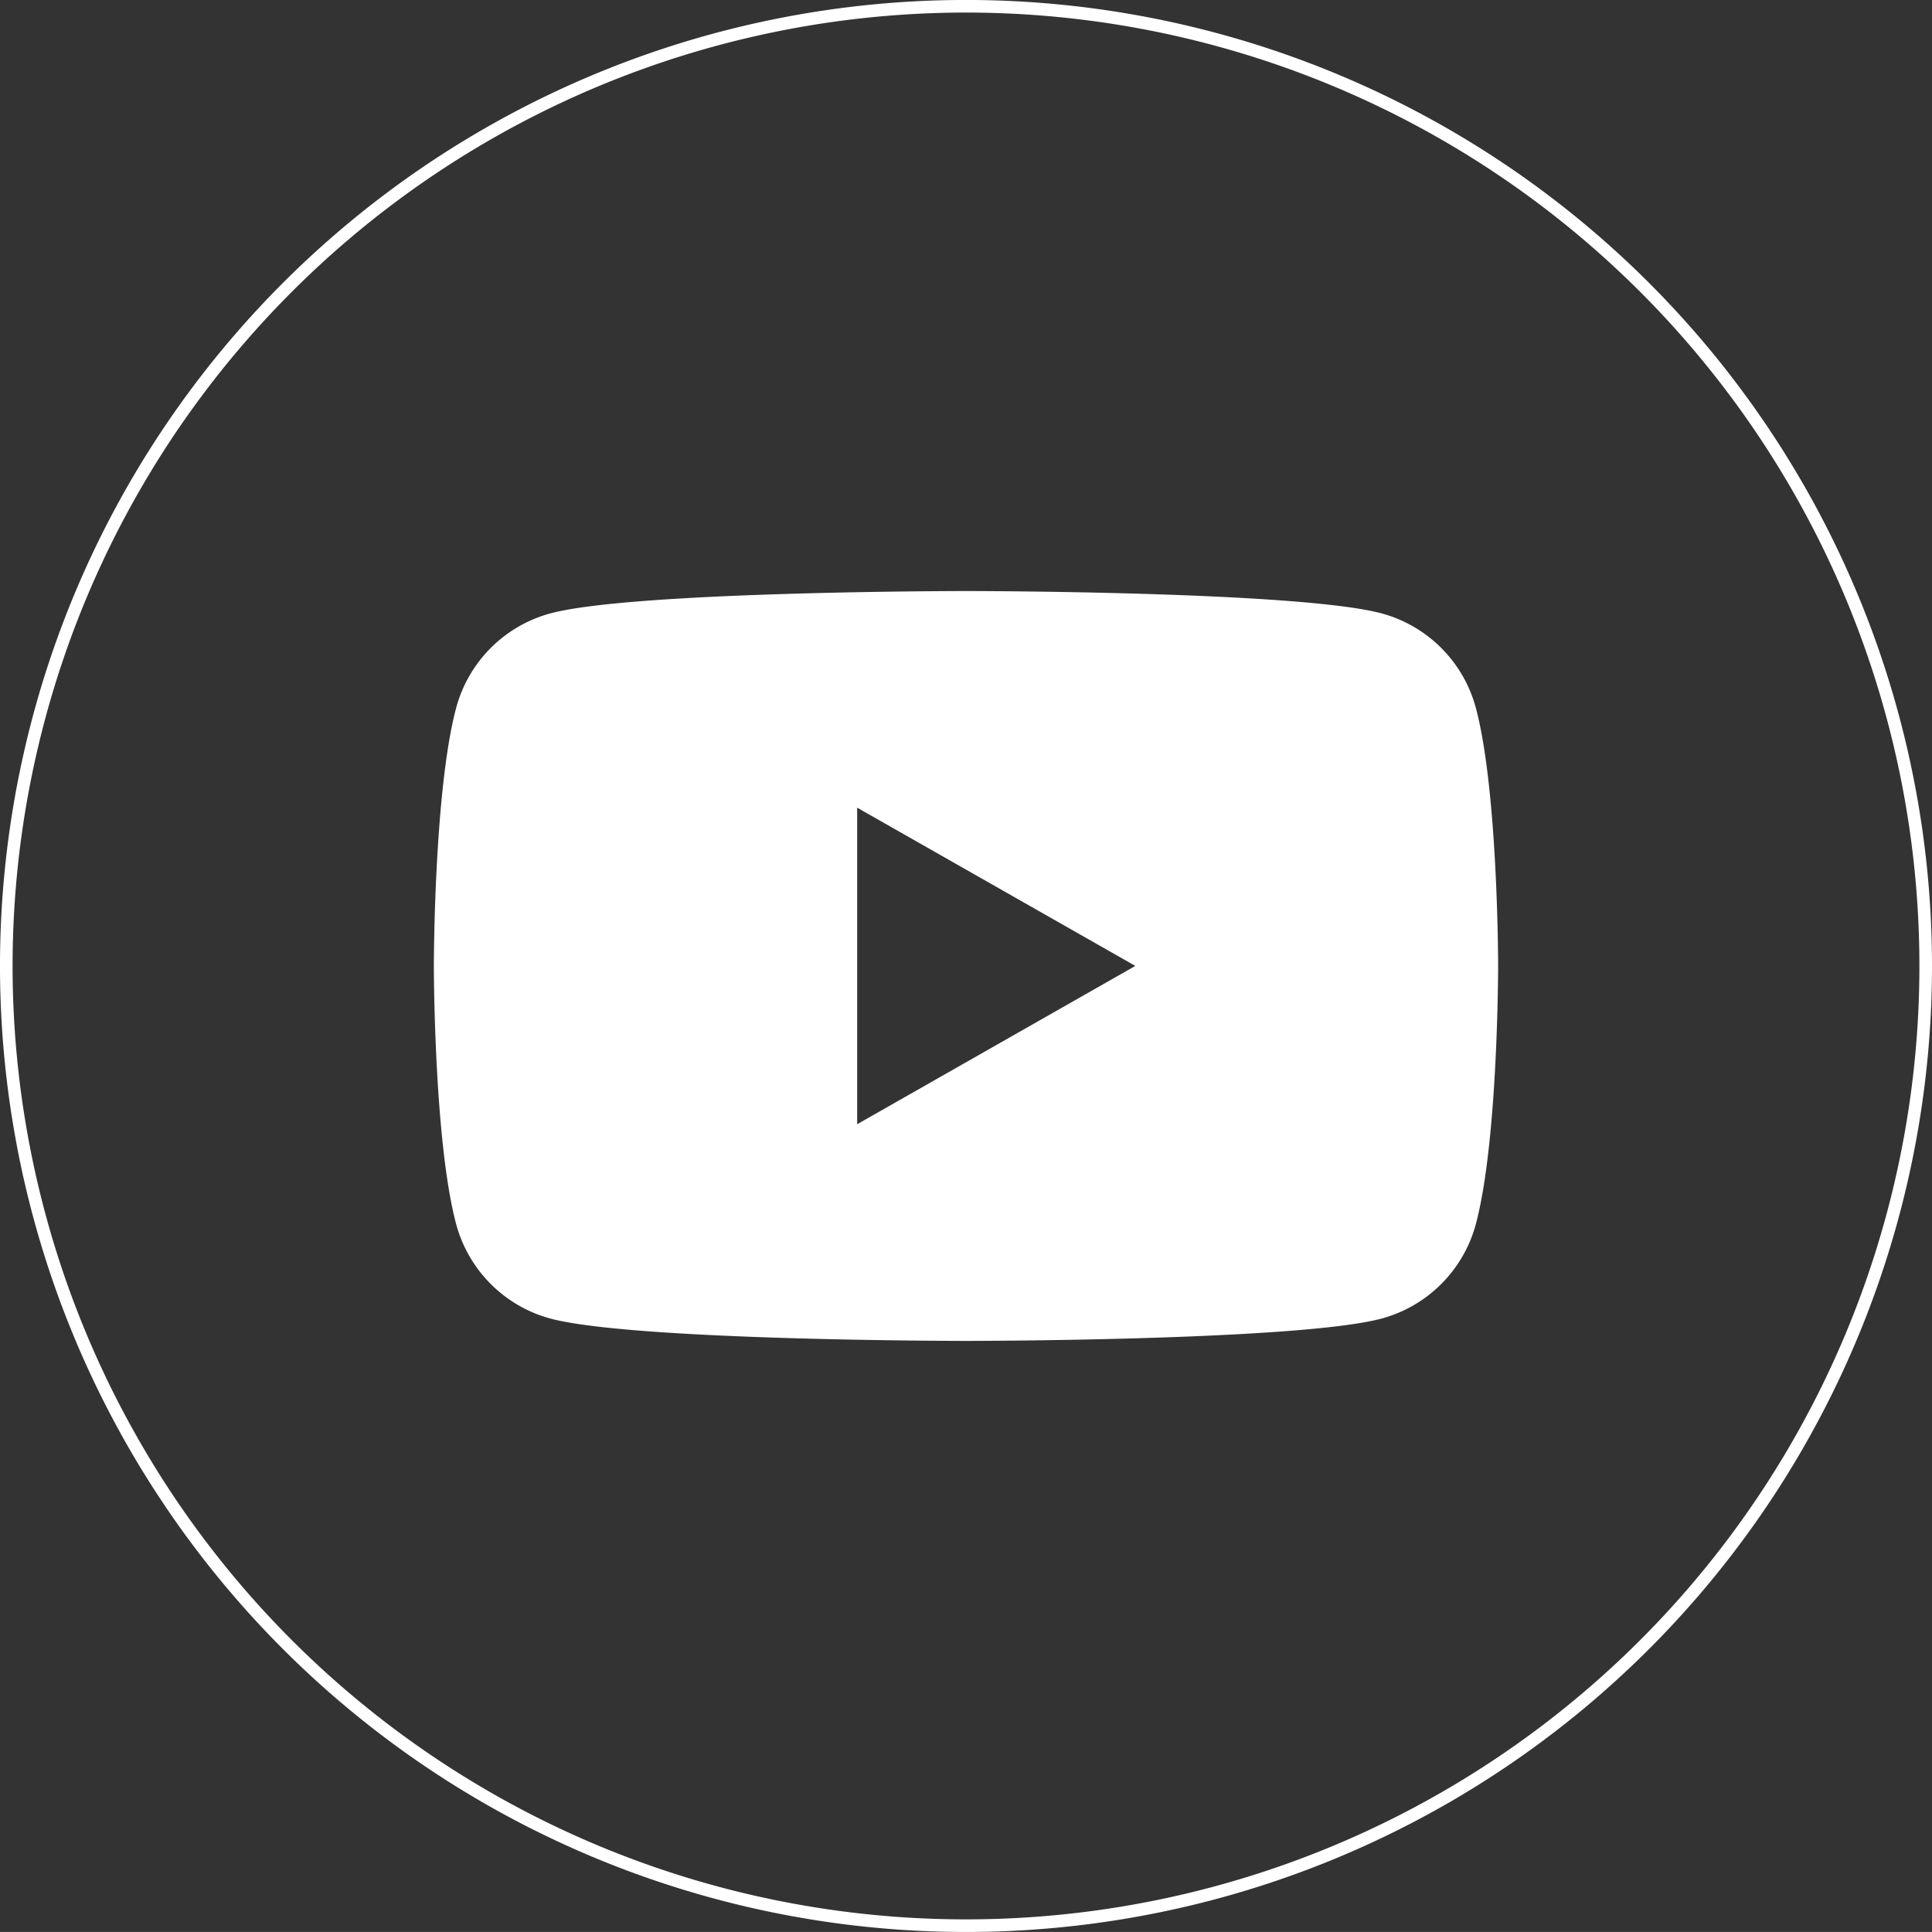
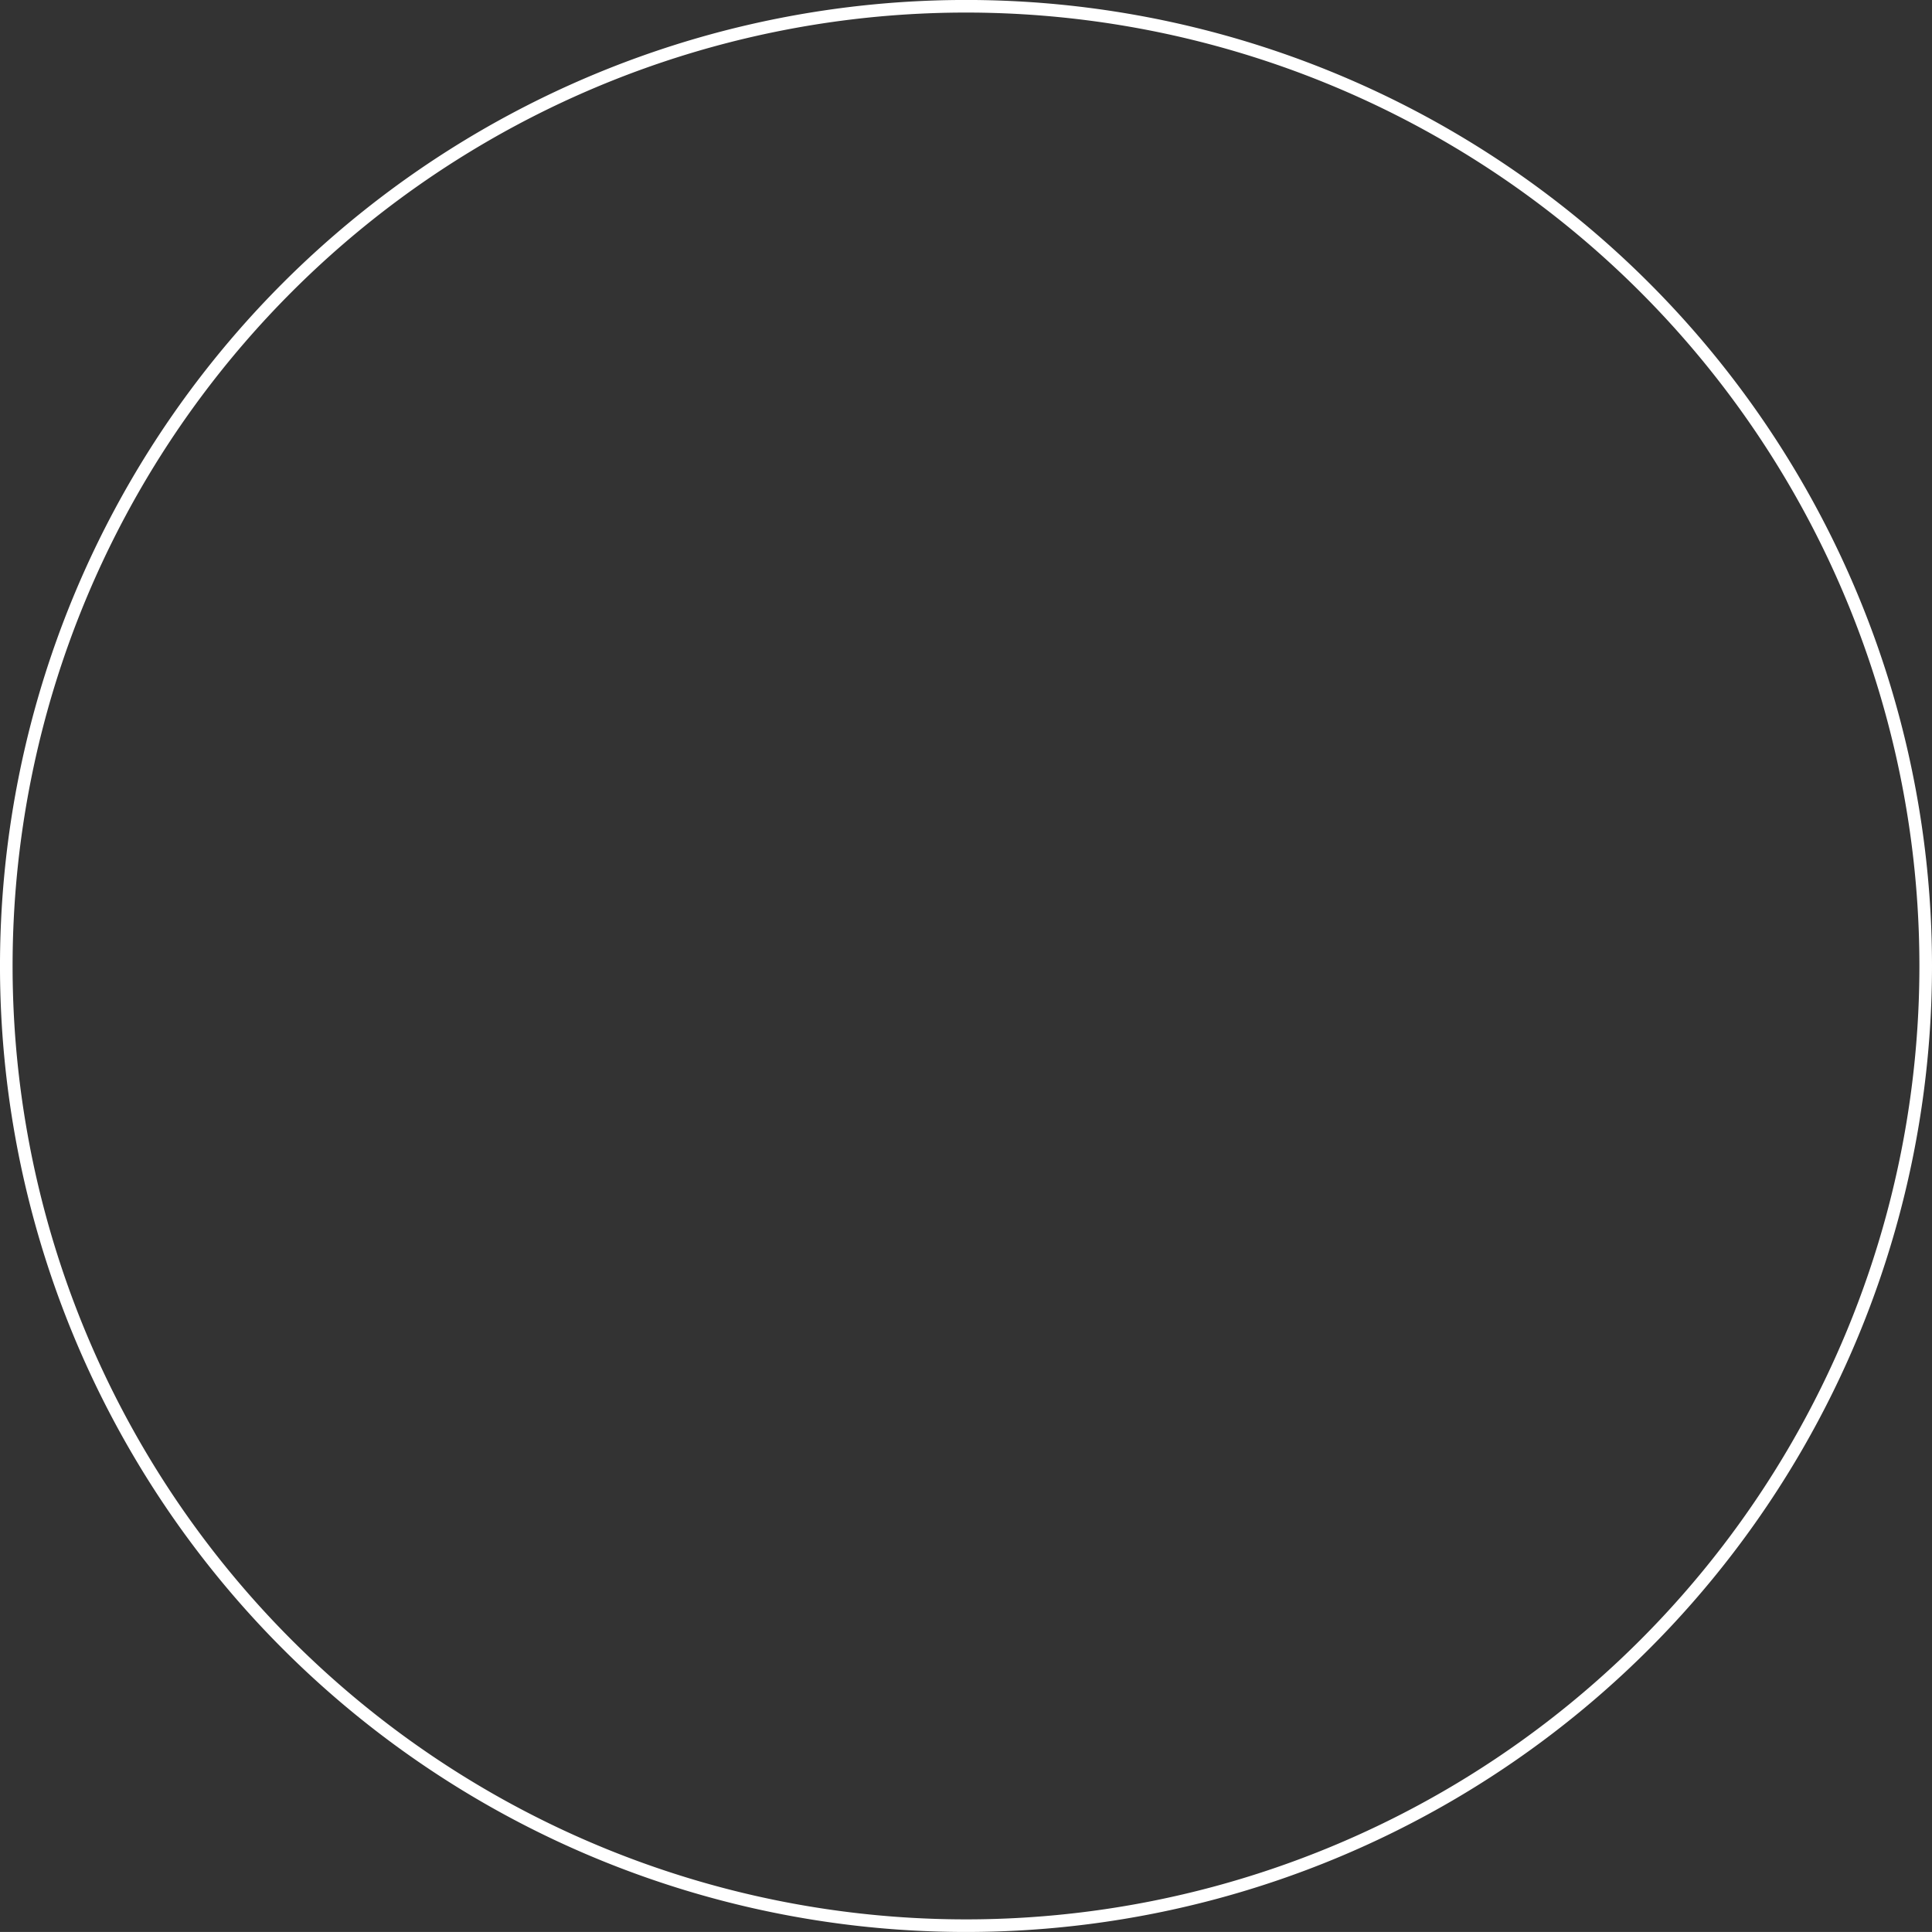
<svg xmlns="http://www.w3.org/2000/svg" width="66.252" height="66.251" viewBox="0 0 66.252 66.251">
  <rect x="0" y="0" width="66.252" height="66.251" fill="#333333" stroke="none" />
  <g id="Gruppe_3168" data-name="Gruppe 3168" transform="translate(0.216 0.216)">
    <path id="Pfad_2017" data-name="Pfad 2017" d="M33.126,66.035h0a32.91,32.91,0,1,1,32.91-32.91A32.91,32.91,0,0,1,33.126,66.035Z" transform="translate(-0.216 -0.216)" fill="none" stroke="#fff" stroke-miterlimit="10" stroke-width="0.432" />
-     <path id="Pfad_2018" data-name="Pfad 2018" d="M46.3,18.387a4.591,4.591,0,0,0-3.227-3.248c-2.847-.768-14.259-.768-14.259-.768s-11.413,0-14.259.768a4.591,4.591,0,0,0-3.227,3.248c-.762,2.864-.762,8.841-.762,8.841s0,5.977.762,8.842a4.589,4.589,0,0,0,3.227,3.247c2.846.768,14.259.768,14.259.768s11.412,0,14.259-.768A4.589,4.589,0,0,0,46.3,36.07c.762-2.866.762-8.842.762-8.842s0-5.977-.762-8.841M25.082,32.655V21.8l9.539,5.426Z" transform="translate(4.096 5.681)" fill="#fff" />
  </g>
</svg>